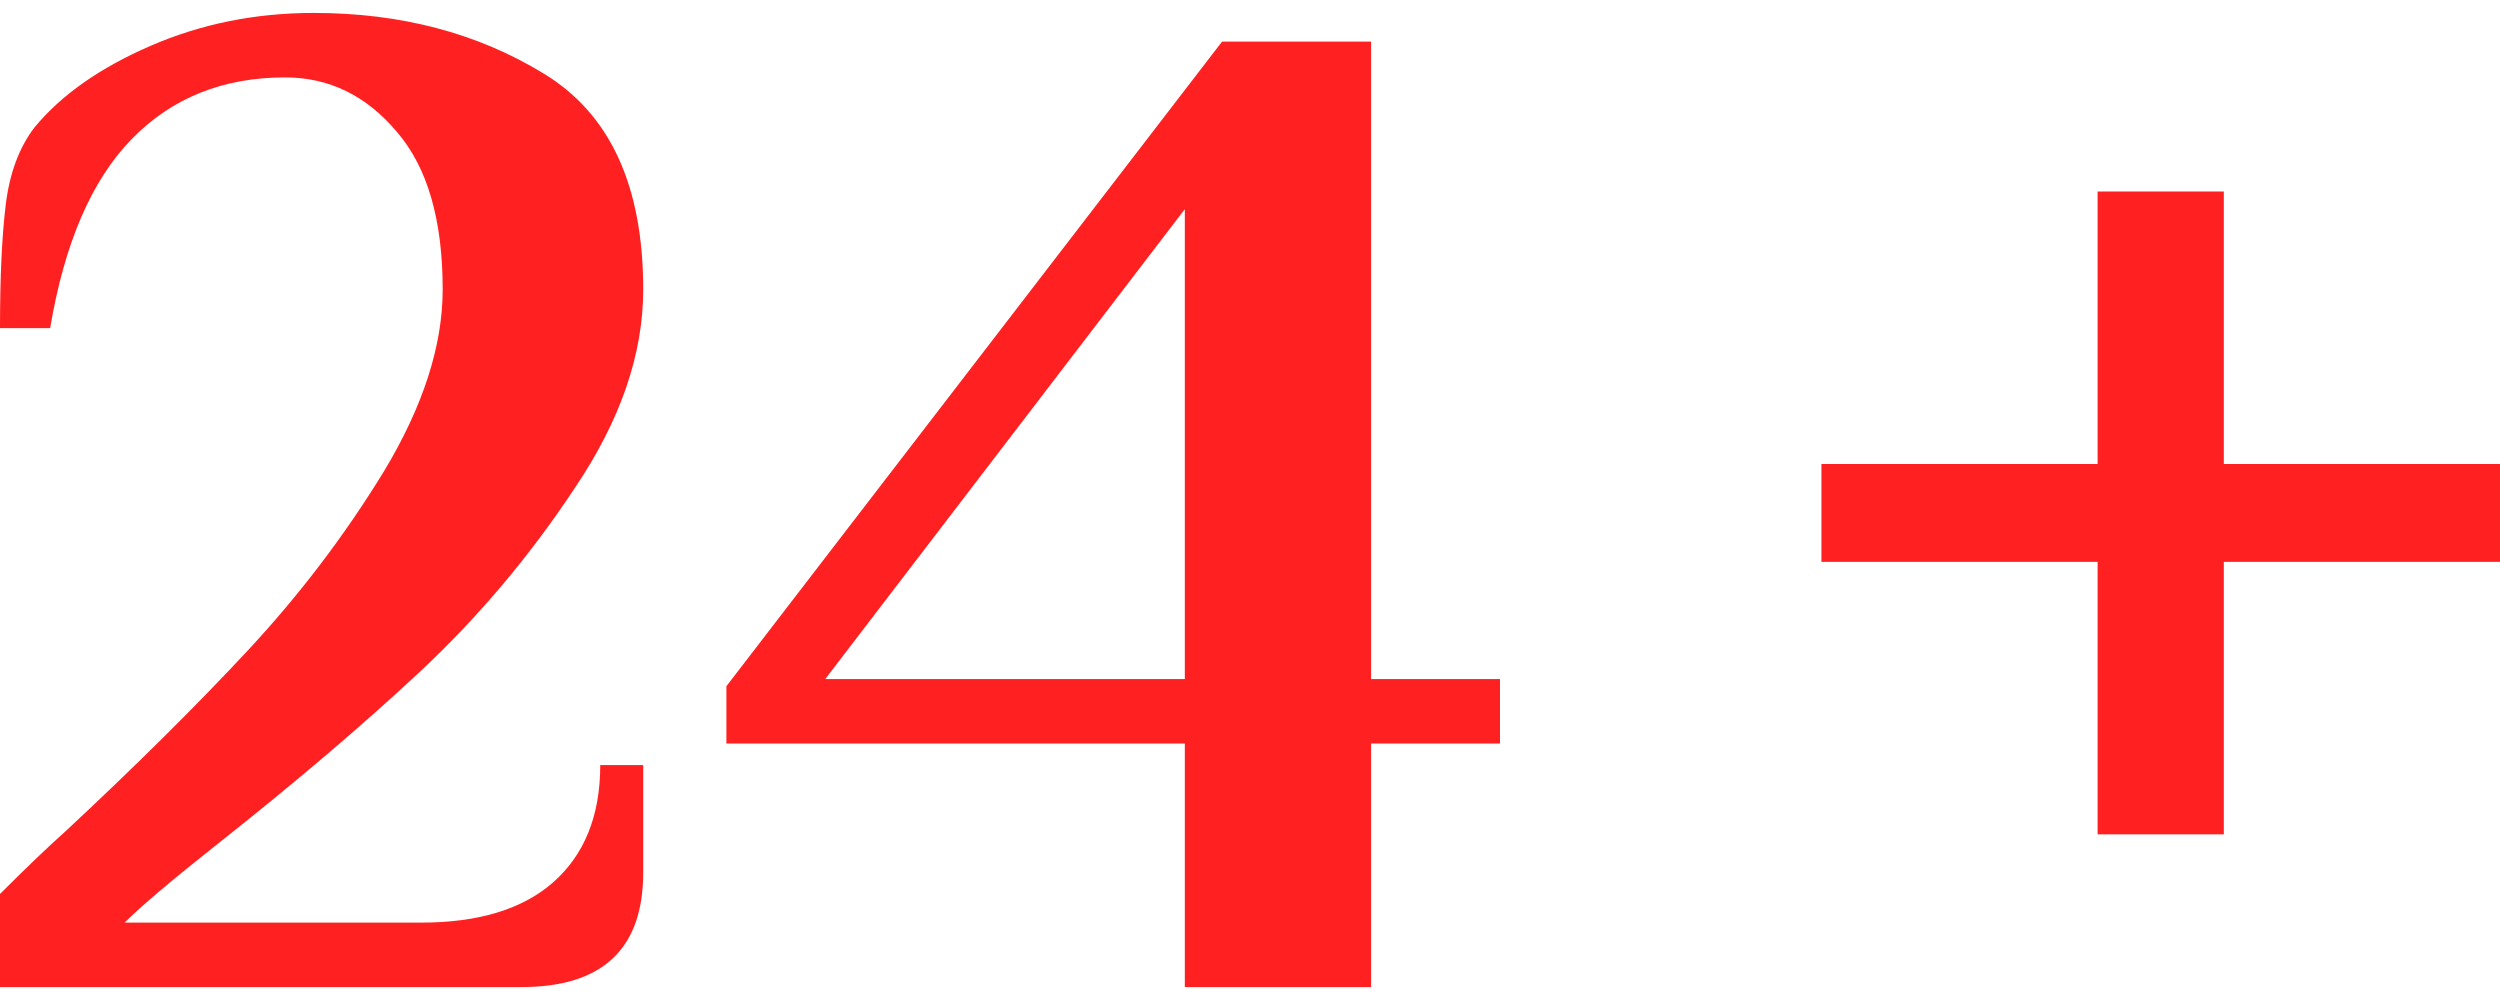
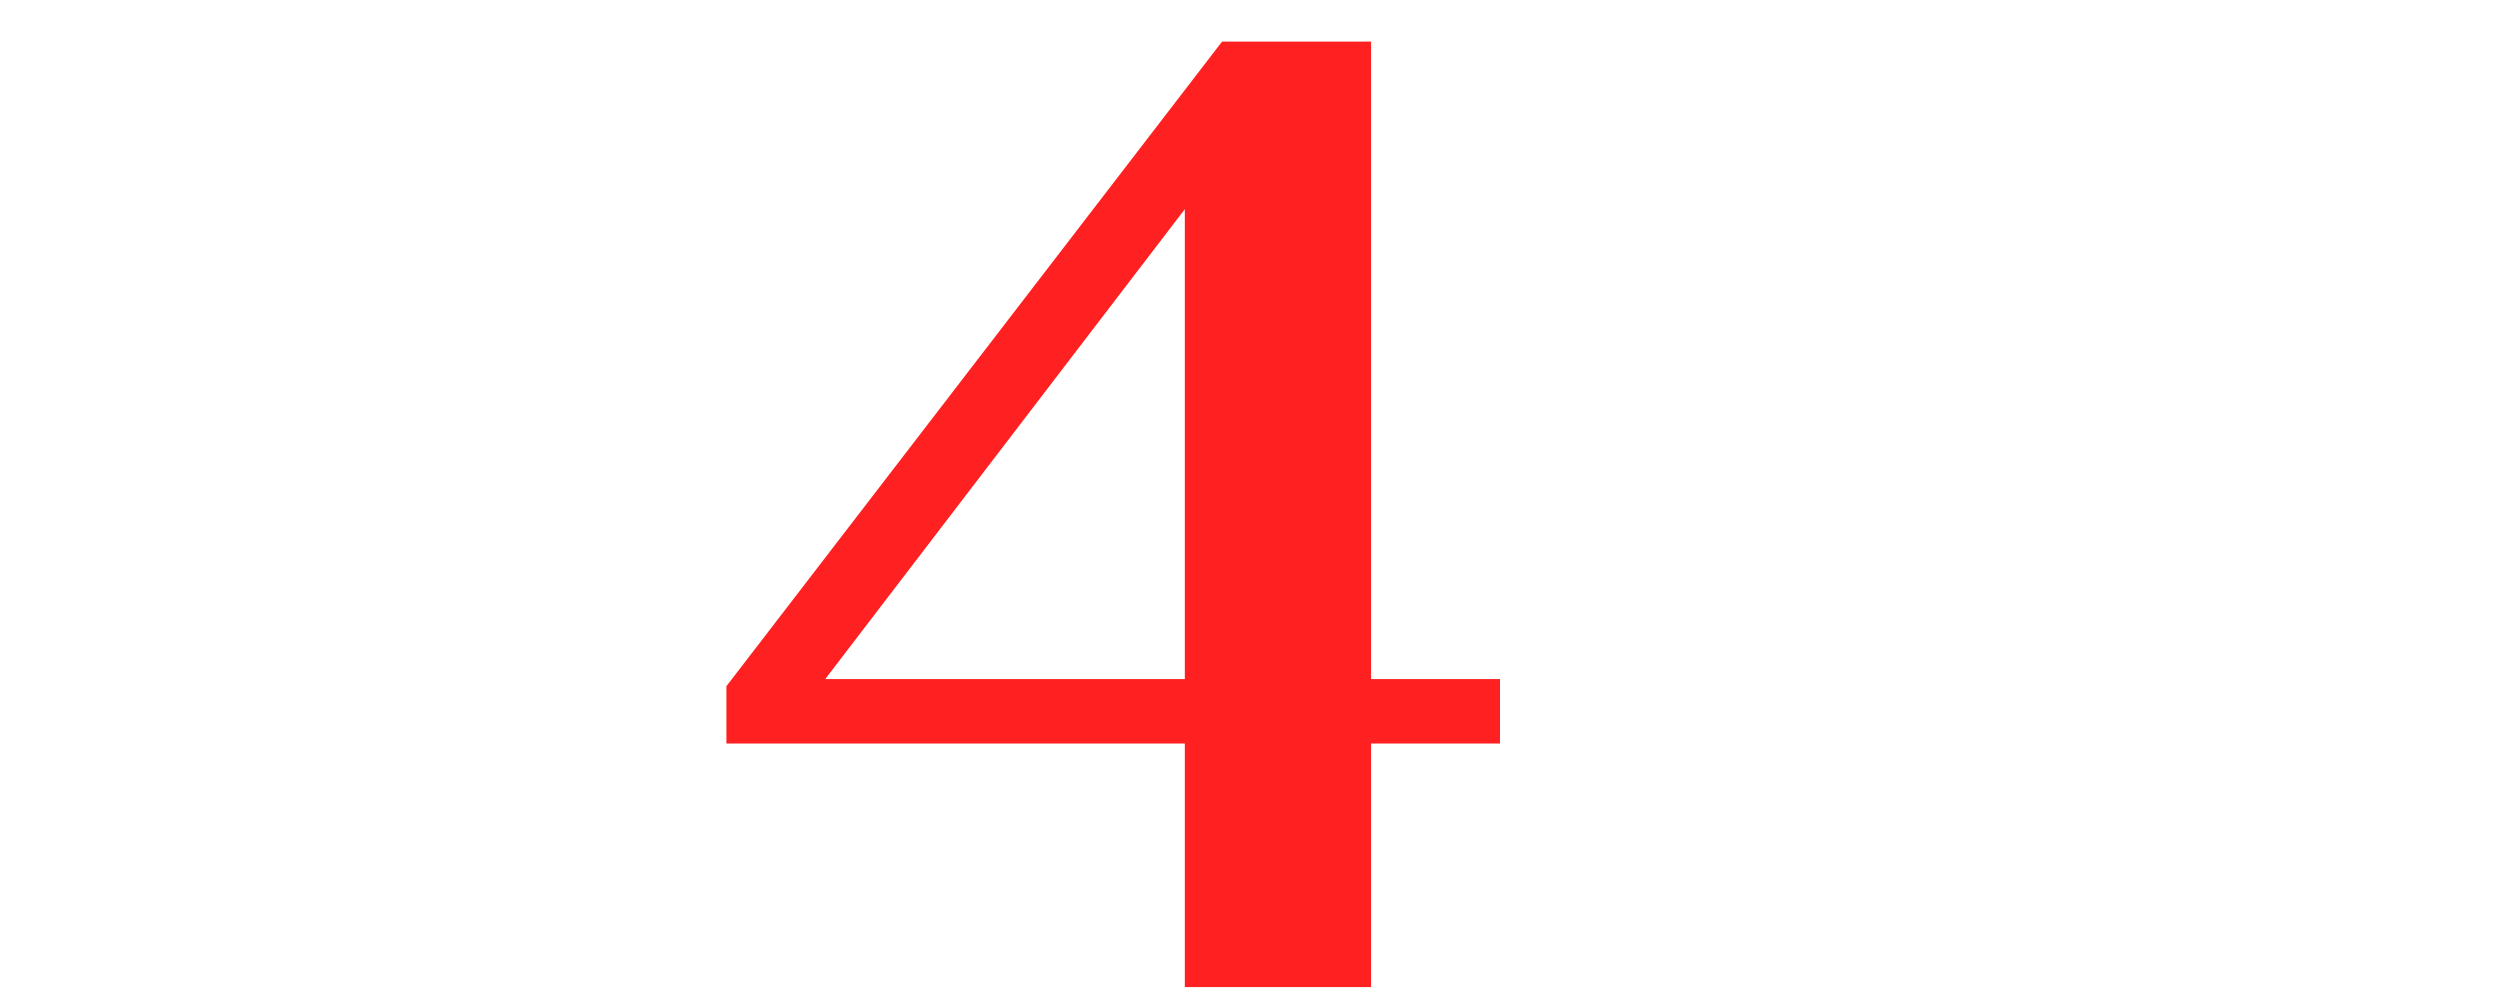
<svg xmlns="http://www.w3.org/2000/svg" width="70" height="28" viewBox="0 0 70 28" fill="none">
  <path d="M33.175 27.638V20.819H20.339V19.214L34.218 1.164H38.39V19.014H42V20.819H38.39V27.638H33.175ZM23.107 19.014H33.175V5.857L23.107 19.014Z" fill="#FF2121" />
-   <path d="M0 25.031C0.749 24.282 1.364 23.694 1.845 23.266C3.797 21.447 5.495 19.763 6.939 18.212C8.383 16.661 9.654 14.989 10.75 13.198C11.846 11.379 12.395 9.681 12.395 8.104C12.395 6.151 11.967 4.681 11.111 3.691C10.255 2.675 9.212 2.167 7.982 2.167C6.244 2.167 4.813 2.742 3.69 3.892C2.567 5.042 1.805 6.807 1.404 9.187H0C0 7.769 0.053 6.619 0.16 5.737C0.267 4.854 0.535 4.132 0.963 3.571C1.711 2.662 2.794 1.9 4.212 1.285C5.629 0.669 7.153 0.362 8.785 0.362C11.218 0.362 13.357 0.924 15.202 2.047C17.074 3.17 18.01 5.189 18.01 8.104C18.01 9.922 17.369 11.78 16.085 13.679C14.828 15.578 13.384 17.289 11.753 18.813C10.148 20.311 8.263 21.915 6.097 23.627C4.813 24.643 3.944 25.378 3.49 25.833H11.793C13.397 25.833 14.627 25.459 15.483 24.71C16.366 23.934 16.807 22.838 16.807 21.421H18.01V24.429C18.01 26.568 16.874 27.638 14.601 27.638H0V25.031Z" fill="#FF2121" />
-   <path d="M58.733 23.362V15.732H51V12.992H58.733V5.362H62.267V12.992H70V15.732H62.267V23.362H58.733Z" fill="#FF2121" />
</svg>